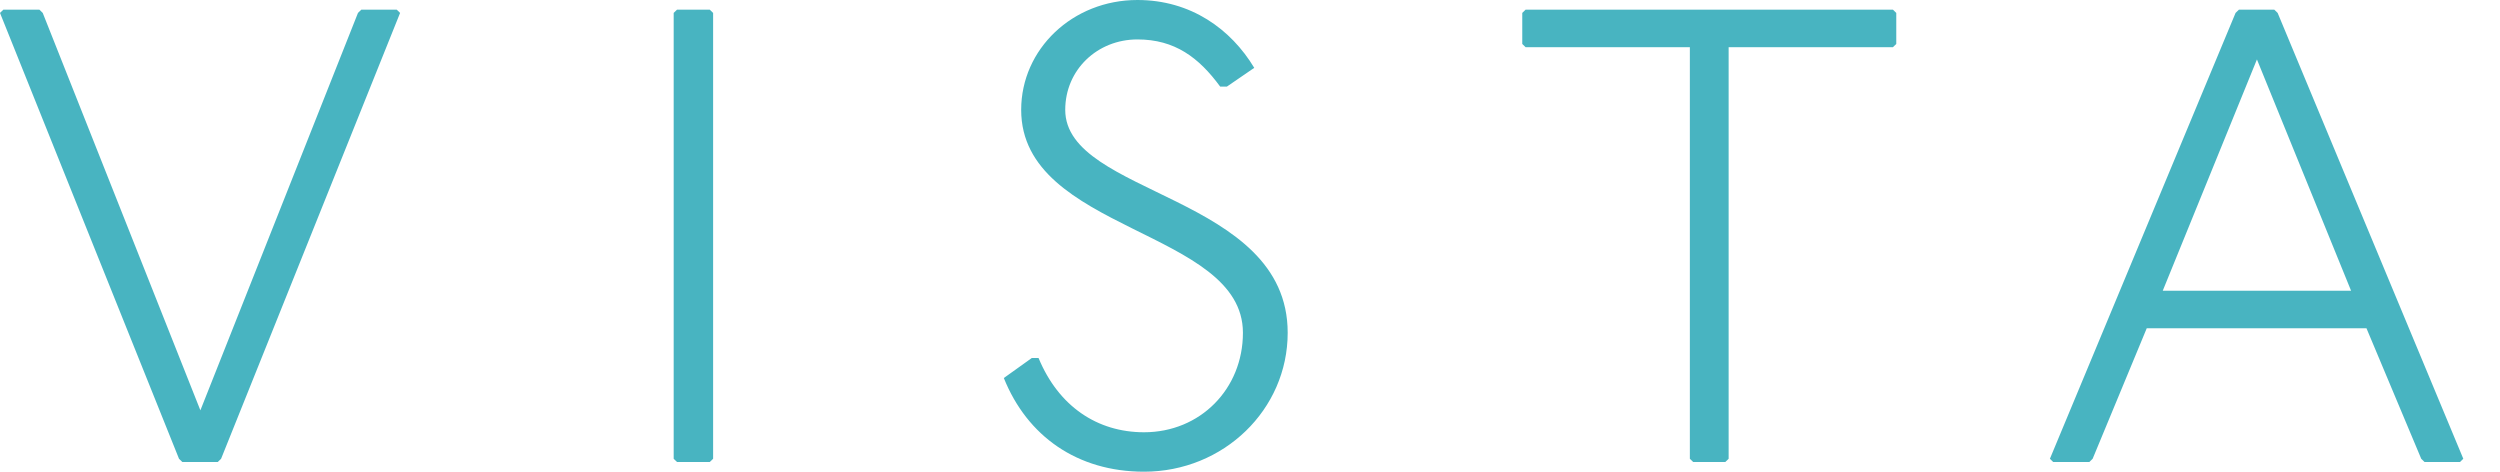
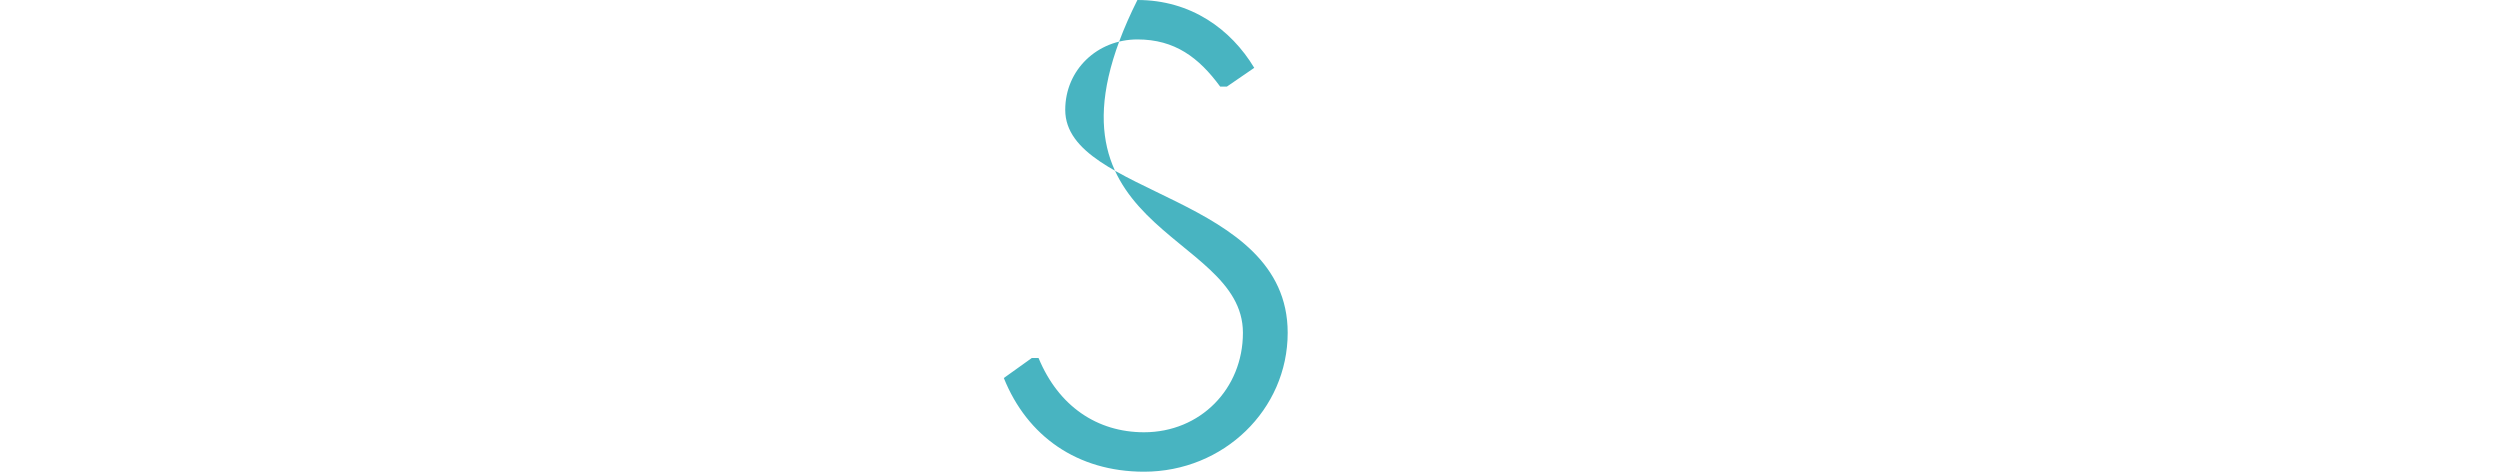
<svg xmlns="http://www.w3.org/2000/svg" width="53" height="10" viewBox="0 0 53 10" fill="none">
-   <path d="M0.071 0.205L0 0.274L3.795 9.726L3.866 9.795H4.616L4.687 9.726L8.482 0.274L8.411 0.205H7.66L7.589 0.274L4.248 8.699L0.906 0.274L0.835 0.205H0.071Z" fill="#48B4C1" />
-   <path d="M14.353 0.205L14.282 0.274V9.726L14.353 9.795H15.047L15.118 9.726V0.274L15.047 0.205H14.353Z" fill="#48B4C1" />
-   <path d="M26.01 1.836L26.59 1.438C26.095 0.616 25.245 0 24.113 0C22.739 0 21.649 1.041 21.649 2.329C21.649 4.918 26.35 4.863 26.35 7.055C26.35 8.247 25.444 9.164 24.254 9.164C23.263 9.164 22.442 8.616 22.017 7.589H21.875L21.281 8.014C21.776 9.247 22.838 10 24.254 10C25.939 10 27.299 8.685 27.299 7.055C27.299 4.123 22.583 4.151 22.583 2.329C22.583 1.479 23.263 0.836 24.113 0.836C24.906 0.836 25.415 1.219 25.868 1.836H26.01Z" fill="#48B4C1" />
-   <path d="M32.342 0.205L32.272 0.274V0.932L32.342 1H35.825V9.726L35.896 9.795H36.576L36.647 9.726V1H40.13L40.201 0.932V0.274L40.13 0.205H32.342Z" fill="#48B4C1" />
-   <path d="M47.465 0.205L47.394 0.274L43.458 9.726L43.528 9.795H44.293L44.364 9.726L45.511 6.959H50.169L51.33 9.726L51.401 9.795H52.151L52.222 9.726L48.286 0.274L48.215 0.205H47.465ZM47.847 1.26L49.843 6.164H45.85L47.847 1.26Z" fill="#48B4C1" />
+   <path d="M26.01 1.836L26.59 1.438C26.095 0.616 25.245 0 24.113 0C21.649 4.918 26.35 4.863 26.35 7.055C26.35 8.247 25.444 9.164 24.254 9.164C23.263 9.164 22.442 8.616 22.017 7.589H21.875L21.281 8.014C21.776 9.247 22.838 10 24.254 10C25.939 10 27.299 8.685 27.299 7.055C27.299 4.123 22.583 4.151 22.583 2.329C22.583 1.479 23.263 0.836 24.113 0.836C24.906 0.836 25.415 1.219 25.868 1.836H26.01Z" fill="#48B4C1" />
</svg>